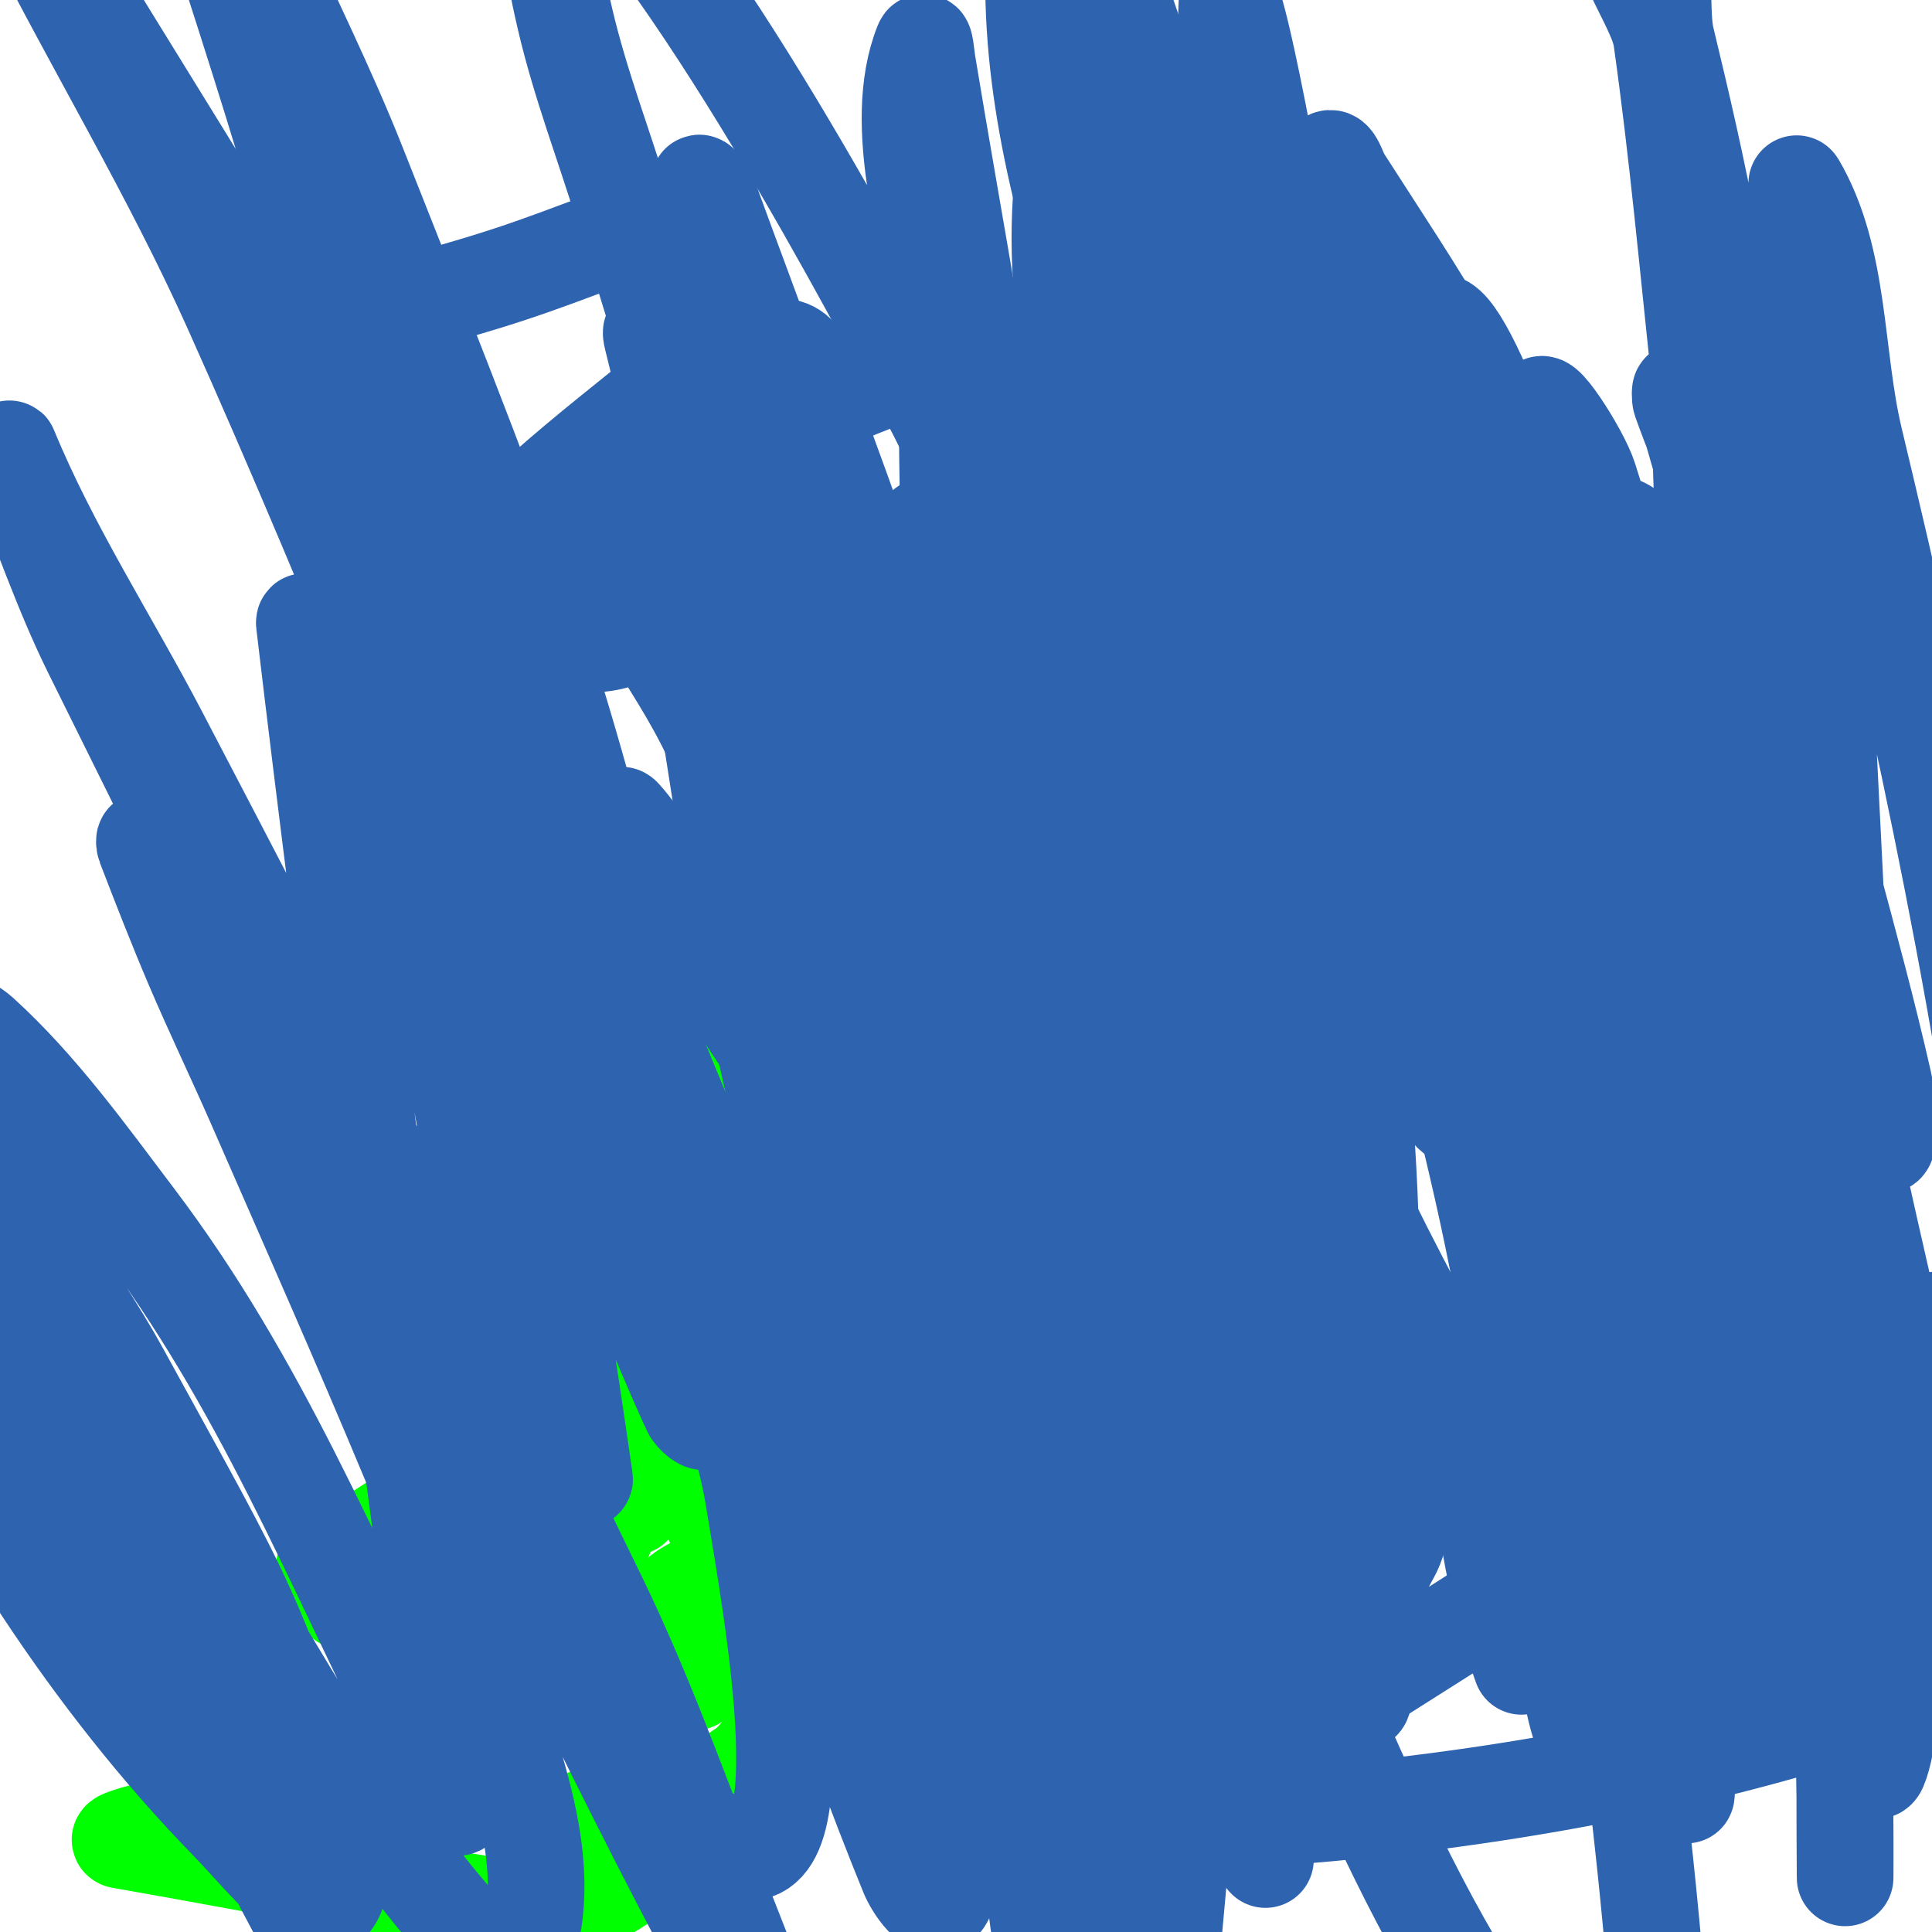
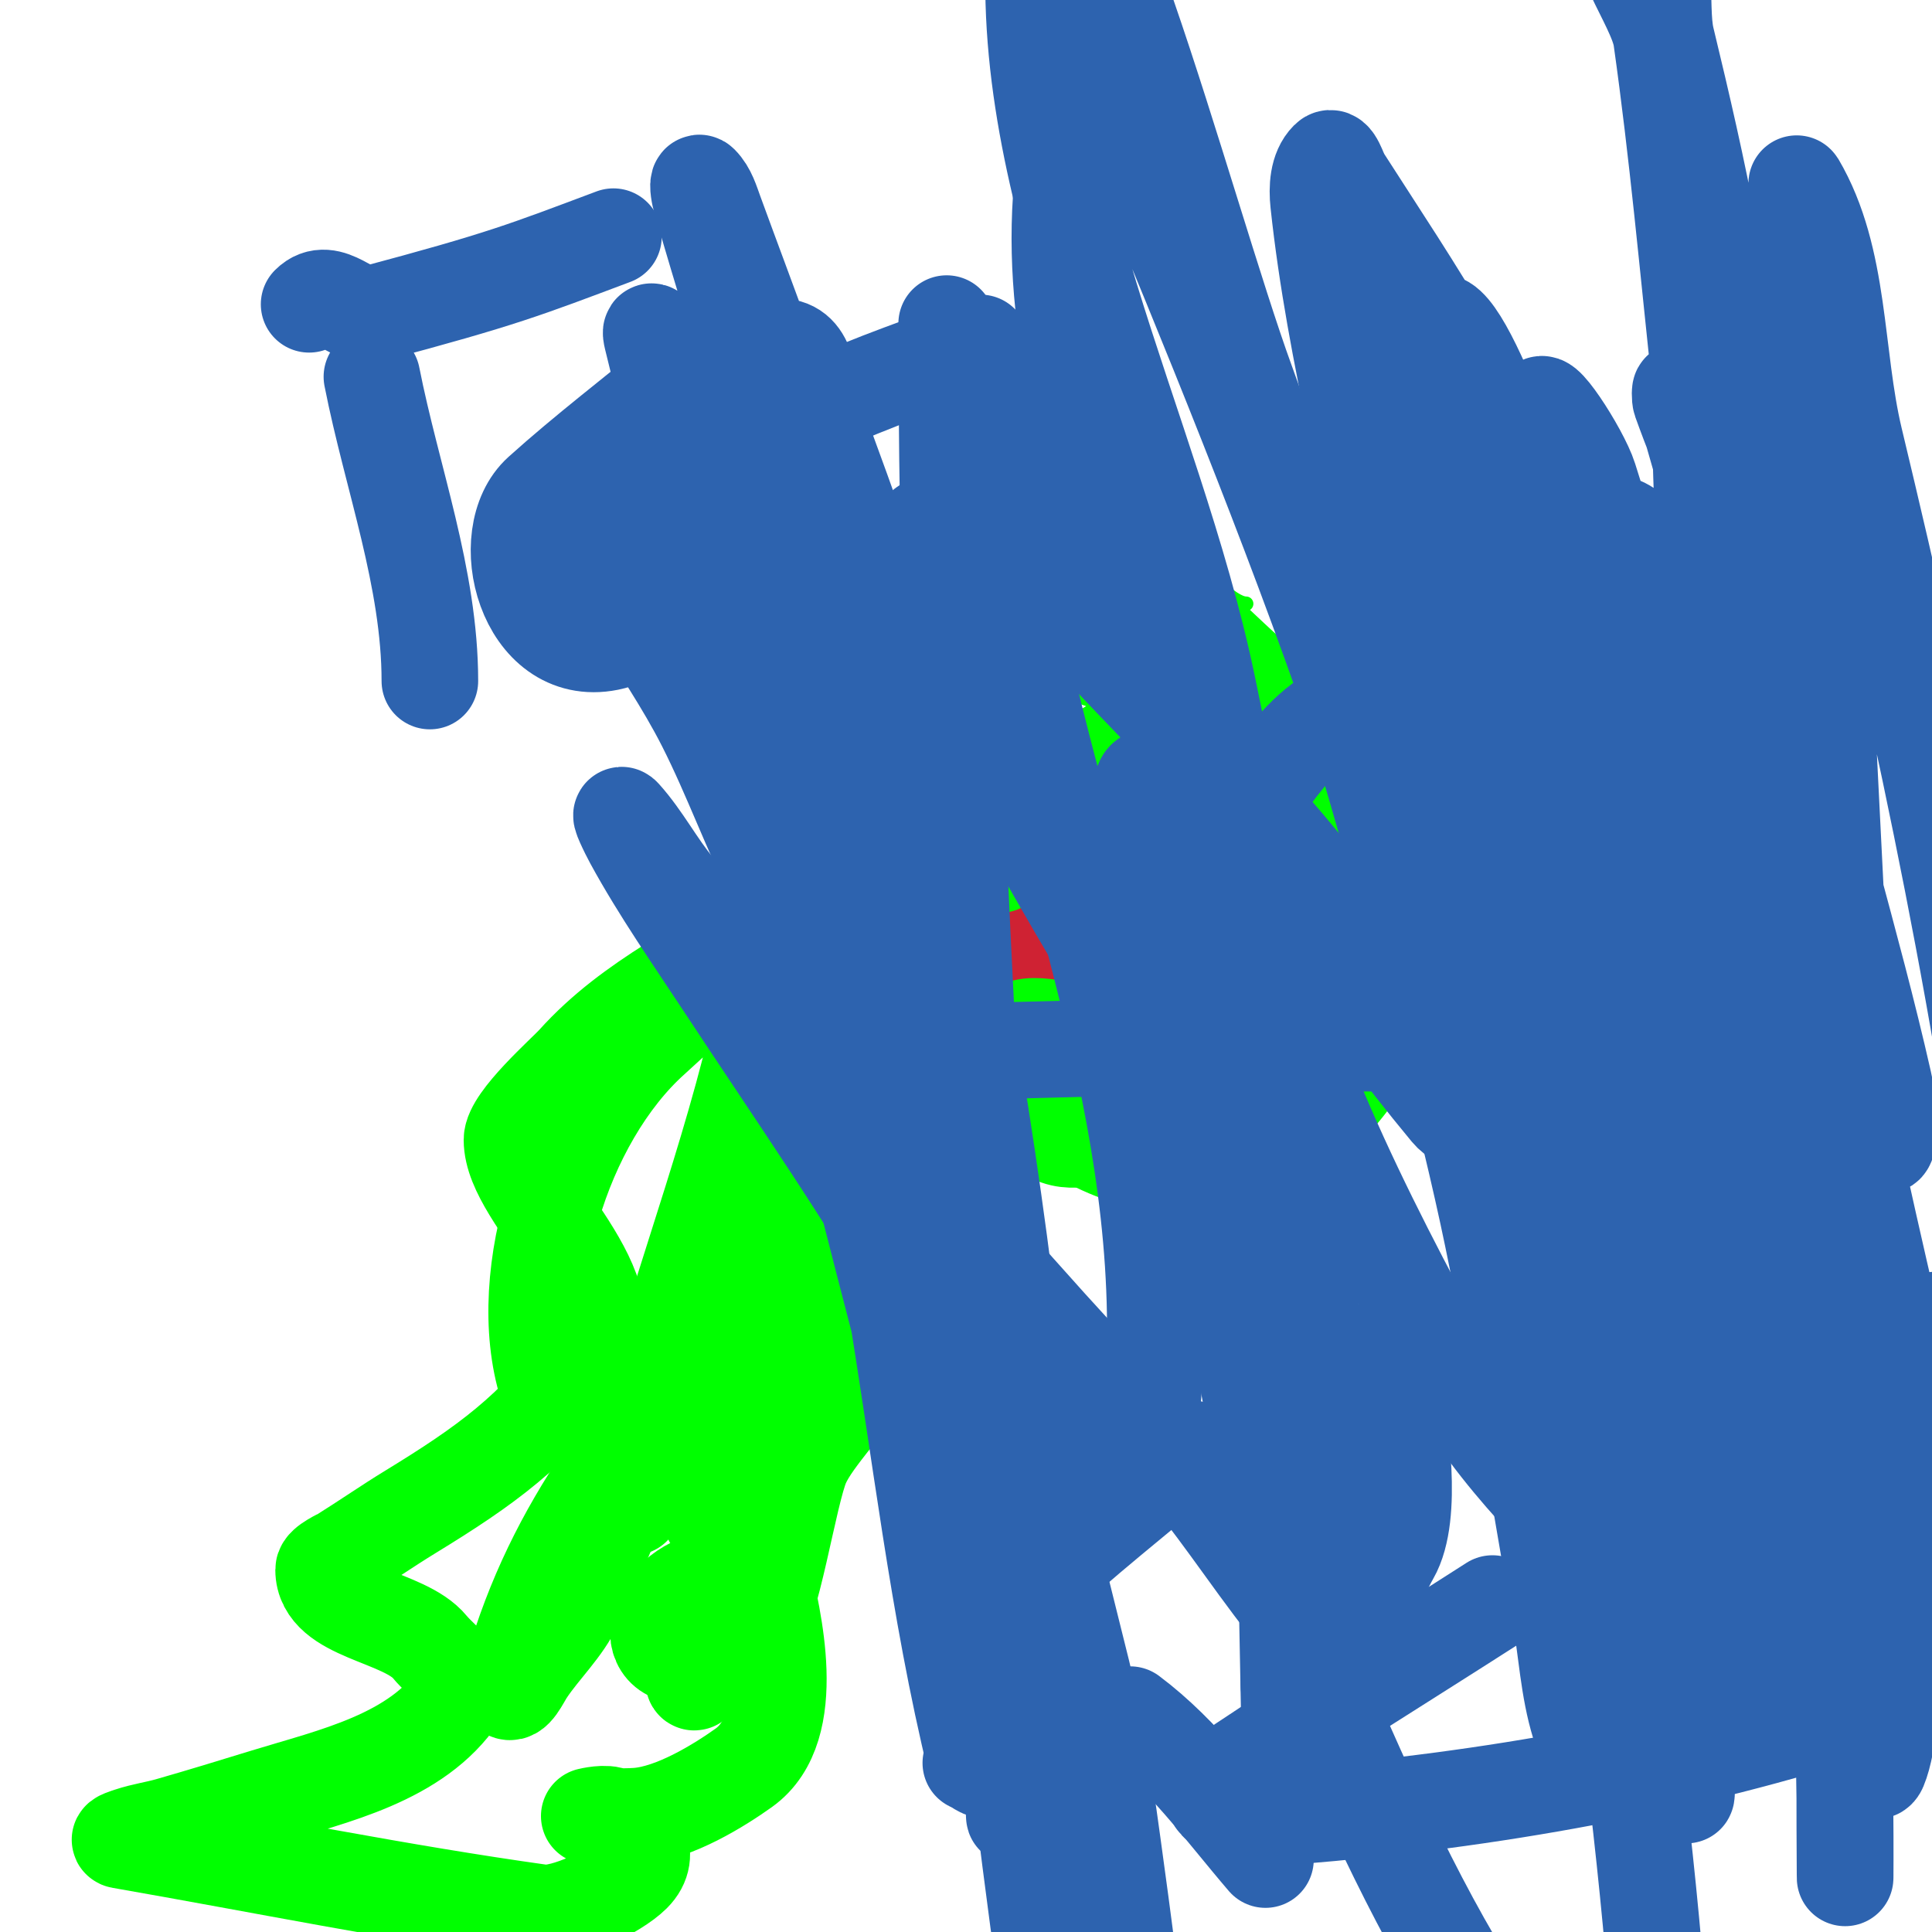
<svg xmlns="http://www.w3.org/2000/svg" viewBox="0 0 400 400" version="1.1">
  <g fill="none" stroke="#00FF00" stroke-width="3" stroke-linecap="round" stroke-linejoin="round">
    <path d="M258,125c-2.995,0 -8.555,-6.622 -12,-8c-16.748,-6.699 -37.448,-2.914 -52,8c-9.668,7.251 -10.84,11.163 -16,22c-20.111,42.233 5.351,68.187 38,93c11.3,8.588 32.109,13.683 46,8c30.047,-12.292 45.171,-50.941 35,-80c-3.69,-10.543 -15.807,-20.978 -24,-28c-11.633,-9.971 -37.672,-26.164 -54,-18" />
  </g>
  <g fill="none" stroke="#cf2233" stroke-width="3" stroke-linecap="round" stroke-linejoin="round">
    <path d="M240,168c-35.389,-17.695 -45.946,47.293 -6,53c2.66,0.38 5.416,-0.262 8,-1c26.826,-7.665 9.179,-32.459 -1,-47c-2.156,-3.08 -8.535,-13.497 -14,-13c-9.342,0.849 -9.78,8.273 -13,16c-5.414,12.993 -14.499,39.273 6,43c22.071,4.013 58.24,-49.407 20,-56c-33.935,-5.851 -50.329,47.843 -15,59c17.186,5.427 38.069,-7.9 44,-24c3.482,-9.452 2.317,-28.65 -11,-31c-10.346,-1.826 -38.11,10.524 -35,24c1.152,4.993 11.051,22 18,22c20.249,0 32.215,-33.071 14,-44c-7.152,-4.291 -16.232,2.232 -21,7c-9.967,9.967 -14.512,19.132 -3,29c1.003,0.86 7.814,4.969 8,5c18.975,3.163 28.834,-18.754 32,-33c1.484,-6.679 -3.533,-15.06 -10,-17c-27.698,-8.309 -59.264,39.947 -24,47c19.823,3.965 25.714,-24.429 6,-31c-20.771,-6.924 -35.442,27.639 -14,33c15.904,3.976 16.071,-23.895 15,-33c-0.425,-3.609 -4.235,-12.374 -10,-10c-4.445,1.83 -8.047,5.264 -12,8c-2.76,1.911 -2.348,9.386 -2,12c2.56,19.199 20.031,17.969 31,7c3.637,-3.637 9.233,-11.355 5,-17c-4.279,-5.705 -5.712,1.124 -6,4c-0.79,7.896 -4.593,19.22 -2,27c0.354,1.061 4,-6.187 4,-8c0,-5.675 -7.167,-13.167 -13,-12c-9.026,1.805 3.461,28.539 12,20" />
    <path d="M251,207c-8,-5.333 -15.492,-11.522 -24,-16c-2.304,-1.213 3.351,3.985 5,6c4.549,5.56 9.236,9.294 17,8c11.332,-1.889 10.954,-24.784 0,-33c-21.708,-16.281 -44.146,19.342 -20,29c4.437,1.775 23.296,2.556 27,-3c2.568,-3.852 5.424,-14.201 6,-19c1.046,-8.72 3.993,-25.002 -8,-28c-14.938,-3.734 -28.835,19.094 -31,31c-0.045,0.25 -3.017,18.855 -1,17c10.156,-9.343 23.048,-19.339 25,-33c1.018,-7.123 -14.019,3.255 -21,5c-4.505,1.126 -11.746,4.984 -13,10c-4.161,16.644 13.234,30.719 28,34c14.76,3.28 19.983,-12.763 18,-24c-1.93,-10.939 -15.493,-21.534 -27,-20c-32.815,4.375 -16.23,46.273 12,40c14.033,-3.118 13.859,-18.585 15,-30c0.387,-3.866 -2.059,-12.686 -6,-14c-7.192,-2.397 -8.798,1.954 -14,6c-8.584,6.677 -25.606,20.273 -15,33c1.773,2.128 7.791,4.337 10,5c17.92,5.376 25.707,-11.486 27,-27c0.306,-3.669 2.647,-7.707 1,-11c-2.474,-4.947 -16.674,-3.022 -13,8" />
  </g>
  <g fill="none" stroke="#cf2233" stroke-width="20" stroke-linecap="round" stroke-linejoin="round">
    <path d="M249,169c-2.748,0 -3.636,-2.409 -6,-3c-3.545,-0.886 -4.43,1.531 -7,3c-4.522,2.584 -8.67,3.838 -12,8c-2.566,3.208 -1.545,7.359 -2,11c-2.835,22.683 38.043,29.734 42,5c0.948,-5.925 4.138,-13.655 0,-18c-9.381,-9.85 -40.123,1.248 -47,10c-2.12,2.699 -3.402,5.963 -5,9c-2.692,5.114 -9.813,14.791 -2,20c38.51,25.673 34.479,-4.09 41,-53c0.225,-1.685 -3.766,-0.169 -5,1c-5.329,5.049 -9.645,11.09 -14,17c-6.437,8.736 7.758,32.552 20,35c19.318,3.864 34.674,-43.029 19,-54c-5.741,-4.019 -13.088,5.238 -19,9c-14.971,9.527 -30.486,25.188 -39,41c-10.65,19.779 14.096,13.602 24,7" />
  </g>
  <g fill="none" stroke="#00FF00" stroke-width="20" stroke-linecap="round" stroke-linejoin="round">
-     <path d="M223,150c-20.254,3.241 -31.323,0.838 -30,22c0.544,8.707 -3.169,19.831 3,26c3.018,3.018 6.585,5.439 10,8c1.886,1.414 7.357,5 5,5c-5.351,0 -20.106,-16.053 -26,-19c-1.193,-0.596 -0.323,2.706 0,4c0.547,2.187 4.565,6.348 5,7c3.534,5.302 5.683,9.693 9,15c1.051,1.681 2.086,4.043 4,5c0.075,0.038 2.075,1.038 2,1c-2,-1 -5.32,-0.87 -6,-3c-2.549,-7.988 -20.389,-39.221 -12,-56c3.094,-6.187 11.577,-5.45 17,-7c5.851,-1.672 18.208,-8.208 23,-13" />
    <path d="M207,179c5.242,-5.242 8.602,-14.773 16,-19c7.768,-4.439 41.459,-12.541 48,-6c4.668,4.668 7.673,18.363 9,25c2.356,11.778 -2.946,21.864 -7,32c-0.954,2.385 -0.525,6.788 -2,9c-2.819,4.229 -8.613,7.12 -13,9c-9.485,4.065 -22.749,5 -33,5c-0.592,0 -11,-2 -11,-2c0,0 3.639,2.82 4,3c4.78,2.39 10.665,-0.686 16,-1c16.3,-0.959 27.431,-3.431 39,-15c4.101,-4.101 12.45,-7.264 15,-13c2.465,-5.546 18.43,-32.071 2,-37c-11.784,-3.535 -2.506,6.639 -3,9c-2.933,14.014 -5.527,28.11 -9,42c-2.208,8.833 -12.346,23.391 -22,25c-0.403,0.067 -16,3.588 -16,2c0,-6.978 14.672,-8.672 19,-13c11.721,-11.721 34.235,-48.272 36,-51c2.61,-4.033 12.496,-21.051 12,-27c-0.241,-2.894 -9.952,-2 -10,-2c-8.93,0 -19.106,0.613 -27,-5c-23.483,-16.699 -29.038,-35.426 -56,-27c-1.147,0.358 -1.15,2.15 -2,3c-11.841,11.841 -22.553,22.214 -27,40c-1.745,6.981 -3.405,13.983 -5,21c-0.302,1.329 1,4 1,4c0,0 2.703,-7.703 3,-8" />
    <path d="M184,182c22.667,-13.333 45.188,-26.917 68,-40c0.647,-0.371 0.473,1.473 1,2c1.656,1.656 1.248,2.248 3,4c3.06,3.06 -13.07,-4.468 -14,-5c-8.281,-4.732 -22.044,-10 -32,-10c-3.229,0 -10,2.45 -10,6" />
    <path d="M174,174c0,5.895 -7.43,12.068 -13,16c-14.564,10.281 -29.953,16.614 -42,30c-1.95,2.167 -13,11.863 -13,16c0,12.527 25.924,30.979 15,46c-10.334,14.209 -20.465,21.506 -36,31c-4.734,2.893 -9.296,6.06 -14,9c-0.518,0.324 -4,1.879 -4,3c0,9.121 16.672,9.488 22,16c2.462,3.009 8.156,6.766 6,10c-8.675,13.012 -26.209,16.756 -40,21c-6.652,2.047 -13.308,4.088 -20,6c-2.643,0.755 -5.392,1.131 -8,2c-0.707,0.236 -2.734,0.872 -2,1c28.99,5.056 57.855,10.926 87,15c4.89,0.683 15.51,-4.51 19,-8c4.311,-4.311 0.431,-9.231 -4,-12c-1.413,-0.883 -5,0 -5,0c0,0 6.676,0.256 10,0c7.685,-0.591 17.087,-6.491 22,-10c11.848,-8.463 5.805,-31.576 4,-40c-0.21,-0.978 -2.004,-0.091 -3,0c-2.676,0.243 -5.393,0.348 -8,1c-13.314,3.328 -14.819,19.318 -1,15c3.557,-1.112 7.019,-2.764 10,-5c3.679,-2.76 7.286,-27.894 10,-34c2.521,-5.673 9.999,-12.629 12,-18c6.184,-16.599 11.367,-33.575 18,-50c0.45,-1.114 2.15,-1.15 3,-2c5.947,-5.947 5.893,-10.471 10,-18c2.718,-4.983 11.324,-1 17,-1" />
    <path d="M159,205c-5.922,29.608 -16.962,57.863 -25,87c-1.449,5.253 -8.283,14.717 -3,20c0.152,0.152 2.189,-5.378 5,-11c7.068,-14.136 15.598,-27.55 22,-42c5.295,-11.952 9.049,-24.539 13,-37c0.627,-1.977 -0.104,-6.736 -2,-8c-1.617,-1.078 -2.202,3.228 -3,5c-3.313,7.362 -12.325,29.851 -14,37c-0.172,0.735 -18.201,54.399 1,64c1.075,0.537 2.476,-0.919 3,-2c10.218,-21.075 20.213,-42.29 29,-64c2.578,-6.37 3.408,-13.315 5,-20c0.154,-0.649 0.667,-2 0,-2c-6.119,0 -6.497,10.416 -9,16c-2.967,6.618 -17.607,39.187 -22,55c-3.861,13.9 -7.549,31.961 -15,45c-0.827,1.447 -0.362,-3.373 0,-5c0.984,-4.426 2.955,-8.588 4,-13c1.959,-8.27 3.434,-16.647 5,-25c1.952,-10.413 11.596,-43.828 10,-55c-0.105,-0.738 -1.609,0.365 -2,1c-17.335,28.129 -33.535,56.951 -51,85c-6.469,10.389 12.08,-21.288 18,-32c4.12,-7.455 8.824,-14.576 13,-22c0.462,-0.822 -1.578,1.157 -2,2c-1,2 -1.806,4.109 -3,6c-2.814,4.456 -5.99,8.673 -9,13c-8.886,12.773 -15.371,25.188 -20,40c-0.724,2.316 -3.716,5.284 -2,7c1.333,1.333 2.954,-2.431 4,-4c3.181,-4.772 7.571,-8.805 10,-14c9.622,-20.58 17.322,-42.005 26,-63c6.999,-16.933 10.846,-30.154 13,-49c0.601,-5.263 1.632,-9.368 -2,-13c-6.58,-6.58 -14.118,1.83 -21,8c-18.661,16.731 -29.378,51.659 -21,74" />
  </g>
  <g fill="none" stroke="#2d63af" stroke-width="20" stroke-linecap="round" stroke-linejoin="round">
    <path d="M64,63c4.168,-4.168 9.047,3.054 13,2c27.029,-7.208 31.716,-9.143 50,-16" />
    <path d="M77,78c4.126,20.976 12,41.622 12,63" />
    <path d="M141,78c-9.667,8 -19.673,15.606 -29,24c-9.772,8.795 -3.181,34.436 14,31c9.088,-1.818 18.565,-13.393 20,-22c0.543,-3.256 2.879,-18.94 -9,-13c-2.469,1.234 -5.684,12.089 -1,13c11.144,2.167 22.667,1.333 34,2" />
    <path d="M203,71c-11,4.333 -22.303,7.966 -33,13c-8.603,4.049 2.752,26.8 11,29c6.442,1.718 13.333,0 20,0" />
    <path d="M221,30c-4.968,29.806 2.57,58.84 13,87" />
-     <path d="M270,40c-8.678,13.017 -17.509,33.254 -24,45c-1.744,3.156 -3.748,6.185 -6,9c-1.041,1.301 -3.404,5.617 -3,4c1.696,-6.784 9.279,-13.869 14,-18c2.509,-2.195 5.196,-4.197 8,-6c25.025,-16.087 28.472,34.944 34,46" />
    <path d="M247,300c-11.333,9.667 -23.133,18.812 -34,29c-1.003,0.94 4.51,-0.276 4,1c-4.764,11.91 -10.667,23.333 -16,35" />
    <path d="M266,306l1,52" />
    <path d="M260,282c6.162,-6.162 27.751,-4.07 29,8c0.468,4.525 3.892,23.504 -1,32c-5.723,9.94 -8.53,28 -20,28c-3.073,0 0.921,-6.122 2,-9" />
-     <path d="M310,306c5.137,-5.137 12.58,-9.48 14,-18c0.28,-1.677 -0.464,-27.603 -9,-18c-15.079,16.964 -6.354,57.21 0,75" />
-     <path d="M333,343l7,-8" />
    <path d="M370,241c-17.024,0 -40,31.318 -40,47c0,8.355 34.793,9.97 34,29c-0.532,12.774 -2.057,26.409 -10,37c-13.144,17.525 -11.493,11.676 -6,-7" />
    <path d="M359,277l79,-7" />
    <path d="M216,365c0,16.259 11.037,32.556 20,46" />
    <path d="M234,355c11.003,8.252 19.103,19.621 28,30" />
    <path d="M309,332c-17.667,11.333 -35.536,22.357 -53,34c-13.017,8.678 4.015,10.652 12,10c40.333,-3.293 80.526,-10.376 119,-23c3.167,-1.039 6.183,-3.205 8,-6c11.311,-17.402 21.534,-35.529 31,-54c4.235,-8.264 5.874,-17.682 10,-26c20.91,-42.152 43.885,-83.771 65,-126" />
    <path d="M252,174c10.667,-9.333 17.835,-28.497 32,-28c6.285,0.221 28.601,33.373 33,45c2.69,7.109 4.925,14.475 6,22c0.298,2.087 0.095,5.767 -2,6c-8.342,0.927 -16.607,-2.938 -25,-3c-36.672,-0.272 -73.333,1.333 -110,2" />
    <path d="M196,307c10.332,0 1.124,-28.783 -3,-36c-13.042,-22.824 -28.544,-45.049 -43,-67c-6.51,-9.886 -13.332,-19.608 -19,-30c-0.86,-1.576 -3.201,-6.334 -2,-5c4.148,4.609 7.004,10.259 11,15c32.832,38.953 68,82.532 104,119c12.429,12.59 34.097,52.999 39,36c8.427,-29.214 -14.021,-59.28 -24,-88c-3.772,-10.857 -11.52,-19.896 -17,-30c-17.738,-32.704 -47.663,-74.296 -51,-111c-0.184,-2.019 4.076,-1.641 6,-1c4.393,1.464 8.395,4.093 12,7c6.791,5.477 13.05,11.619 19,18c17.066,18.302 35.48,35.619 50,56c26.65,37.408 66.576,88.887 69,141c0.125,2.685 -6.1,0.9 -8,-1c-14.215,-14.215 -29.407,-28.334 -39,-46c-18.049,-33.237 -35.781,-67.874 -43,-105c-2.795,-14.375 19.293,22.035 29,33c10.166,11.484 20.155,23.155 31,34" />
    <path d="M357,129c1.054,1.054 3.677,0.545 4,2c6.23,28.036 0.08,39.907 -8,67c-2.774,9.302 -5.48,18.626 -8,28c-5.814,21.628 -11.269,43.35 -17,65c-0.352,1.329 -0.73,5.348 -1,4c-11.661,-58.303 -19.174,-117.36 -29,-176c-2.787,-16.631 -11,-36.859 -11,-54c0,-1.795 1.45,3.291 2,5c8.785,27.296 18.769,54.252 26,82c1.578,6.054 20.463,97.241 24,122c3.134,21.938 5.469,43.984 8,66c0.803,6.986 1.547,13.983 2,21c0.215,3.326 0.338,13.316 0,10c-7.407,-72.724 -12.041,-145.321 -27,-217c-4.691,-22.477 -10.131,-44.801 -16,-67c-1.805,-6.829 -13.057,-23.634 -7,-20c7.543,4.526 23.688,56.764 24,58c17.665,70.089 33.747,140.57 50,211c0.753,3.264 1.92,6.779 1,10c-0.389,1.36 -2.708,-1.616 -3,-3c-18.09,-85.844 -37.118,-171.542 -52,-258c-0.973,-5.652 8.274,8.531 10,14c22.032,69.82 42.411,140.186 61,211c2.492,9.493 3.193,46.043 -1,56c-1.22,2.898 -4.33,-4.927 -5,-8c-5.041,-23.131 -7.217,-46.814 -12,-70c-10.555,-51.167 -22.606,-102.013 -34,-153c-2.011,-8.998 -15.22,-27 -6,-27c14.126,0 10.999,26.196 14,40c3.254,14.969 15.828,88.218 18,115c0.943,11.633 1.303,23.333 1,35c-0.364,14.031 -1.515,28.043 -3,42c-0.19,1.785 -1.333,6.667 -2,5c-1.873,-4.683 -1.729,-9.963 -2,-15c-4.025,-74.866 -3.667,-129.337 -5,-208c-0.266,-15.668 -1.313,-31.333 -1,-47c0.024,-1.202 1.585,-4.128 2,-3c10.988,29.824 12.584,62.4 16,94c5.342,49.41 11.21,117.633 6,168c-0.077,0.741 -1.829,-0.274 -2,-1c-1.231,-5.232 -1.599,-10.64 -2,-16c-3.266,-43.648 -5.5,-87.371 -9,-131c-2.867,-35.74 -7.201,-71.347 -11,-107c-2.524,-23.682 -4.668,-47.418 -8,-71c-1.007,-7.125 -12.196,-21 -5,-21c7.28,0 4.288,13.924 6,21c3.29,13.6 6.439,27.244 9,41c6.44,34.588 13.834,69.066 18,104c4.511,37.825 5.887,75.965 8,114c0.888,15.979 0.706,31.999 1,48c0.373,20.333 0.721,40.666 1,61c0.055,4 0.029,16 0,12c-0.362,-50.333 1.119,-100.71 -1,-151c-1.55,-36.785 -11.711,-146.778 -10,-110c3.043,65.429 9.565,130.651 14,196c0.565,8.321 0.36,16.685 1,25c0.362,4.7 0.249,18.377 2,14c2.352,-5.88 0.23,-12.671 0,-19c-0.437,-12.011 -1.4,-23.996 -2,-36c-3.333,-66.667 -6.383,-133.348 -10,-200c-0.08,-1.467 -4.276,-69.469 -4,-69c9.184,15.613 7.78,35.385 12,53c14.546,60.715 27.69,121.996 35,184c3.437,29.148 2.389,58.656 3,88c0.056,2.687 -0.417,5.377 -1,8c-0.102,0.46 -0.797,1.426 -1,1c-13.677,-28.722 -18.277,-55.343 -26,-88c-6.44,-27.233 -12.555,-54.551 -18,-82c-2.559,-12.902 -3.119,-26.166 -6,-39c-6.199,-27.613 -14.225,-54.789 -22,-82c-0.183,-0.641 -0.225,1.373 0,2c4.455,12.411 10.023,24.427 14,37c6.366,20.125 11.512,40.618 17,61c3.846,14.286 7.733,28.57 11,43c0.74,3.267 1,6.65 1,10c0,1.054 -0.255,3.745 -1,3c-17.72,-17.72 -24.308,-43.835 -36,-66c-8.941,-16.95 -50.695,-93.275 -54,-99c-6.89,-11.934 -14.563,-23.399 -22,-35c-0.899,-1.403 -1.821,-5.179 -3,-4c-2.173,2.173 -2.327,5.944 -2,9c1.693,15.802 4.706,31.453 8,47c2.794,13.186 19.58,76.539 23,102c1.603,11.934 2.706,23.962 3,36c0.044,1.795 -0.35,4.293 -2,5c-1.65,0.707 -3.854,-0.618 -5,-2c-10.341,-12.47 -19.969,-25.55 -29,-39c-18.806,-28.01 -32.956,-58.884 -50,-88c-4.998,-8.539 -10.368,-16.865 -16,-25c-0.424,-0.613 -1.764,-1.707 -2,-1c-6.604,19.812 4.27,41.66 9,62c12.907,55.501 34.101,106.979 25,165c-0.393,2.508 -5.157,-1.254 -7,-3c-4.648,-4.404 -8.448,-9.672 -12,-15c-6.469,-9.703 -12.353,-19.796 -18,-30c-13.358,-24.139 -26.477,-48.418 -39,-73c-5.485,-10.766 -9.54,-22.221 -15,-33c-8.691,-17.16 -22.335,-32.339 -27,-51c-0.291,-1.166 1.404,1.956 2,3c8.739,15.292 18.074,30.271 26,46c36.702,72.839 66.528,145.105 75,227c0.499,4.828 -2.647,-9.339 -4,-14c-7.673,-26.43 -15.921,-52.691 -24,-79c-13.403,-43.645 -26.5,-87.385 -40,-131c-4.457,-14.4 -9.504,-28.612 -14,-43c-0.507,-1.622 -1.76,-6.52 -1,-5c9.387,18.773 15.099,39.178 22,59c7.119,20.448 30.768,90.929 38,123c4.63,20.535 8.781,41.197 12,62c1.123,7.255 6.574,26.777 1,22c-7.37,-6.317 -5.479,-18.626 -8,-28c-8.146,-30.294 -16.26,-60.599 -24,-91c-15.26,-59.934 -30.314,-119.922 -45,-180c-1.522,-6.228 6.638,11.039 9,17c11.698,29.525 24.628,58.657 34,89c17.325,56.09 31.885,113.018 46,170c3.9,15.745 5.773,31.933 8,48c2.441,17.611 3.87,35.349 6,53c0.204,1.687 1.211,6.687 1,5c-13.398,-107.185 -37.657,-212.919 -66,-317c-8.59,-31.545 -18.933,-62.589 -28,-94c-0.277,-0.961 -0.707,-3.707 0,-3c1.581,1.581 2.233,3.9 3,6c6.905,18.915 14.249,37.703 20,57c28.352,95.138 41,162.65 41,264c0,2.333 -6.445,2.266 -7,0c-7.886,-32.203 -11.475,-65.309 -17,-98c-4.762,-28.177 -17.085,-109.483 -19,-126c-2.155,-18.59 -3.187,-37.303 -4,-56c-0.189,-4.342 -3.179,-14.194 1,-13c5.178,1.479 4.213,9.92 6,15c4.548,12.926 9.761,25.685 13,39c22.665,93.18 35,186.072 35,282c0,3.399 -1.549,-6.631 -2,-10c-4.55,-33.972 -8.214,-68.061 -13,-102c-8.969,-63.596 -21.801,-126.59 -32,-190c-0.371,-2.304 -2.166,-6.133 0,-7c2.188,-0.875 4.267,2.76 5,5c5.356,16.367 10.479,32.965 13,50c12.058,81.485 18.19,145.807 22,222c0.017,0.333 0,-0.667 0,-1c0,-4 0.238,-8.007 0,-12c-1.429,-24.015 -3.345,-47.999 -5,-72c-5.148,-74.643 -9,-149.191 -9,-224" />
-     <path d="M196,67c-3.553,-15.989 -11.772,-41.071 -5,-58c0.51,-1.276 0.776,2.644 1,4c5.777,34.982 12.463,69.836 17,105c10.126,78.473 5.152,176.363 6,251c0.091,8.006 -0.082,16.066 1,24c0.127,0.934 1.662,-1.12 2,-2c1.364,-3.547 2.197,-7.285 3,-11c1.865,-8.626 3.615,-17.284 5,-26c4.283,-26.957 9.075,-53.862 12,-81c7.833,-72.677 5.482,-142.136 7,-215c0.285,-13.668 0.526,27.337 1,41c1.192,34.339 3.84,68.641 4,103c0.387,83.253 -1.948,91.84 -6,156c-1.073,16.996 -2.135,33.993 -3,51c-0.135,2.663 -1.193,5.615 0,8c0.907,1.814 0.814,-3.981 1,-6c2.148,-23.32 4.318,-46.642 6,-70c7.648,-106.22 1.497,-144.381 -2,-286c-0.099,-4.013 -0.733,-7.995 -1,-12c-0.067,-0.998 0,-4 0,-3c0,76.484 15.389,152.399 18,229c0.112,3.282 2.314,100.577 3,94c7.407,-70.986 11.344,-142.761 7,-214c-0.752,-12.328 -1.248,-24.672 -2,-37c-0.915,-15.005 -2.134,-29.992 -3,-45c-0.134,-2.329 -0.204,-9.324 0,-7c5.203,59.316 11.182,118.579 15,178c1.518,23.62 1,47.331 1,71c0,13.004 -0.396,26.01 -1,39c-0.064,1.373 -1,5.374 -1,4c0,-65.95 -0.368,-127.043 -6,-194c-2.811,-33.416 -7.214,-66.68 -11,-100c-1.214,-10.681 -1.963,-21.445 -4,-32c-1.64,-8.497 -6.661,-33.647 -7,-25c-0.995,25.369 3.023,50.689 5,76c4.259,54.519 10.587,108.257 12,163c0.86,33.329 1.083,66.673 2,100c0.083,3.017 -0.121,11.803 1,9c4.325,-10.813 4.262,-55.248 4,-58c-8.358,-87.936 -9.02,-177.549 -42,-260c-5.944,-14.859 -0.592,32.076 1,48c1.412,14.123 4.971,27.953 7,42c5.021,34.759 19.645,123.405 22,176c0.432,9.657 0.358,19.34 0,29c-0.811,21.89 -2.106,28.016 -3,26c-39.402,-88.823 -65.745,-184.448 -117,-267c-14.962,-24.098 -0.053,56.926 4,85c10.838,75.062 22.306,87.745 34,149c3.987,20.886 6.914,41.962 10,63c0.582,3.971 3.838,9.162 1,12c-2.173,2.173 -5.84,-3.154 -7,-6c-13.646,-33.495 -24.64,-68.01 -37,-102c-13.626,-37.471 -28.438,-74.505 -42,-112c-1.138,-3.146 -9.33,-31.771 -12,-38c-1.083,-2.526 1.245,5.357 2,8c1.912,6.692 3.627,13.457 6,20c10.454,28.827 46.108,116.038 51,146c3.881,23.768 14.99,83.807 -6,72c-3.909,-2.199 -7.899,-5.038 -10,-9c-41.699,-78.624 -81.545,-158.226 -121,-238c-6.229,-12.595 -10.728,-25.975 -16,-39c-0.395,-0.977 -1.401,-3.975 -1,-3c8.459,20.543 20.705,39.313 31,59c31.017,59.314 61.786,118.778 91,179c8.808,18.156 15.743,37.17 23,56c5.08,13.181 20.951,52.298 14,40c-46.748,-82.708 -81.363,-171.775 -131,-253c-0.174,-0.284 -0.12,0.689 0,1c3.222,8.377 6.483,16.743 10,25c4.151,9.746 8.759,19.293 13,29c10.759,24.626 21.664,49.193 32,74c4.667,11.2 10.195,22.195 13,34c5.232,22.019 17.881,45.439 11,67c-3.324,10.417 -19.033,-11.573 -26,-20c-13.961,-16.888 -24.643,-36.261 -36,-55c-18.945,-31.26 -40.508,-61.648 -53,-96c-1.075,-2.955 3.382,5.303 5,8c3.382,5.637 6.598,11.374 10,17c5.265,8.708 11.104,17.079 16,26c27.06,49.31 28.102,49.513 43,97c1.018,3.243 2.481,6.635 2,10c-0.267,1.867 -2.389,4.98 -4,4c-7.452,-4.536 -12.916,-11.747 -19,-18c-27.999,-28.777 -51.545,-65.433 -68,-102c-0.547,-1.216 2.786,-0.552 4,0c2.61,1.187 5.156,2.804 7,5c5.234,6.231 9.517,13.208 14,20c22.19,33.622 43.561,68.009 63,103c0.362,0.652 -1.623,-0.357 -2,-1c-5.355,-9.134 -9.858,-18.744 -15,-28c-26.867,-48.36 -42.462,-78.249 -61,-130c-0.463,-1.292 -9.336,-27.664 -5,-32c2.867,-2.867 8.999,-0.728 12,2c12.253,11.139 22.004,24.798 32,38c25.903,34.212 40.46,70.921 60,110c1.667,3.333 3.122,6.781 5,10c0.475,0.814 1.771,2.915 2,2c0.492,-1.967 -0.737,-3.989 -1,-6c-10.404,-79.657 -21.575,-159.221 -31,-239c-0.141,-1.194 2.316,1.012 3,2c2.377,3.434 4.304,7.183 6,11c3.645,8.202 7.162,16.485 10,25c19.099,57.297 21.468,62.115 28,118c0.93,7.953 0.692,15.999 1,24c0.026,0.666 0.125,2.655 0,2c-10.126,-52.969 -19.633,-105.92 -29,-159c-6.11,-34.625 -21,-73.116 -21,-108c0,-1.202 1.613,1.862 2,3c4.96,14.57 9.235,29.365 14,44c13.816,42.434 24.409,86.024 32,130c4.579,26.525 7.237,53.347 11,80c0.238,1.683 1.24,6.683 1,5c-14.509,-101.56 -32.193,-177.579 -62,-276c-6.997,-23.104 -14.613,-46.017 -22,-69c-1.613,-5.018 -8.162,-10.784 -5,-15c2.72,-3.627 5.933,6.965 8,11c4.968,9.7 8.598,20.03 13,30c6.931,15.697 14.681,31.047 21,47c38.013,95.968 40.674,102.917 64,197c4.762,19.208 8.663,43.124 8,63c-0.04,1.201 -2.498,-0.908 -3,-2c-7.244,-15.747 -13.333,-32 -20,-48c-25,-60 -48.411,-120.687 -75,-180c-12.441,-27.753 -28.274,-53.86 -42,-81c-0.951,-1.881 -3.491,-4.509 -2,-6c1.374,-1.374 1.988,3.34 3,5c20.322,33.34 41.213,66.339 61,100c27.526,46.825 52.506,97.697 73,148c11.423,28.037 20.756,56.891 32,85c5.43,13.575 10.874,27.233 18,40c1.09,1.953 6.026,5.236 6,3c-1.286,-109.351 -36.313,-211.672 -68,-315c-3.988,-13.004 -8.904,-25.756 -12,-39c-2.919,-12.487 -4.784,-25.234 -6,-38c-0.141,-1.484 0.878,-4.982 2,-4c30.415,26.613 69.457,102.346 79,120c19.362,35.82 48.502,123.903 57,152c6.25,20.663 11.022,41.783 15,63c0.985,5.252 2.779,19.779 -1,16" />
    <path d="M263,313c-6.333,-48 -42.513,-186.323 -19,-144c28.224,50.802 22.541,114.025 34,171c0.542,2.695 2.27,10.735 2,8c-6.813,-69.103 -15.855,-137.986 -30,-206c-11.249,-54.089 -41.959,-107.194 -35,-162c4.532,-35.692 30.655,65.206 43,99c13.919,38.102 40.499,126.368 51,177c5.365,25.865 9.365,51.994 14,78c1.365,7.661 1.712,15.562 4,23c0.98,3.186 0.404,-6.691 0,-10c-1.267,-10.39 -2.906,-20.745 -5,-31c-7.575,-37.089 -14.921,-74.25 -24,-111c-17.194,-69.595 -61.235,-168.924 -83,-222c-3.199,-7.802 4.722,16.23 8,24c5.738,13.6 13.348,26.364 19,40c38.723,93.428 79.194,191.962 93,293c4.67,34.177 8.489,68.538 10,103c0.176,4.024 -1.855,13.516 -5,11c-38.454,-30.763 -58.607,-87.366 -78,-131" />
  </g>
</svg>